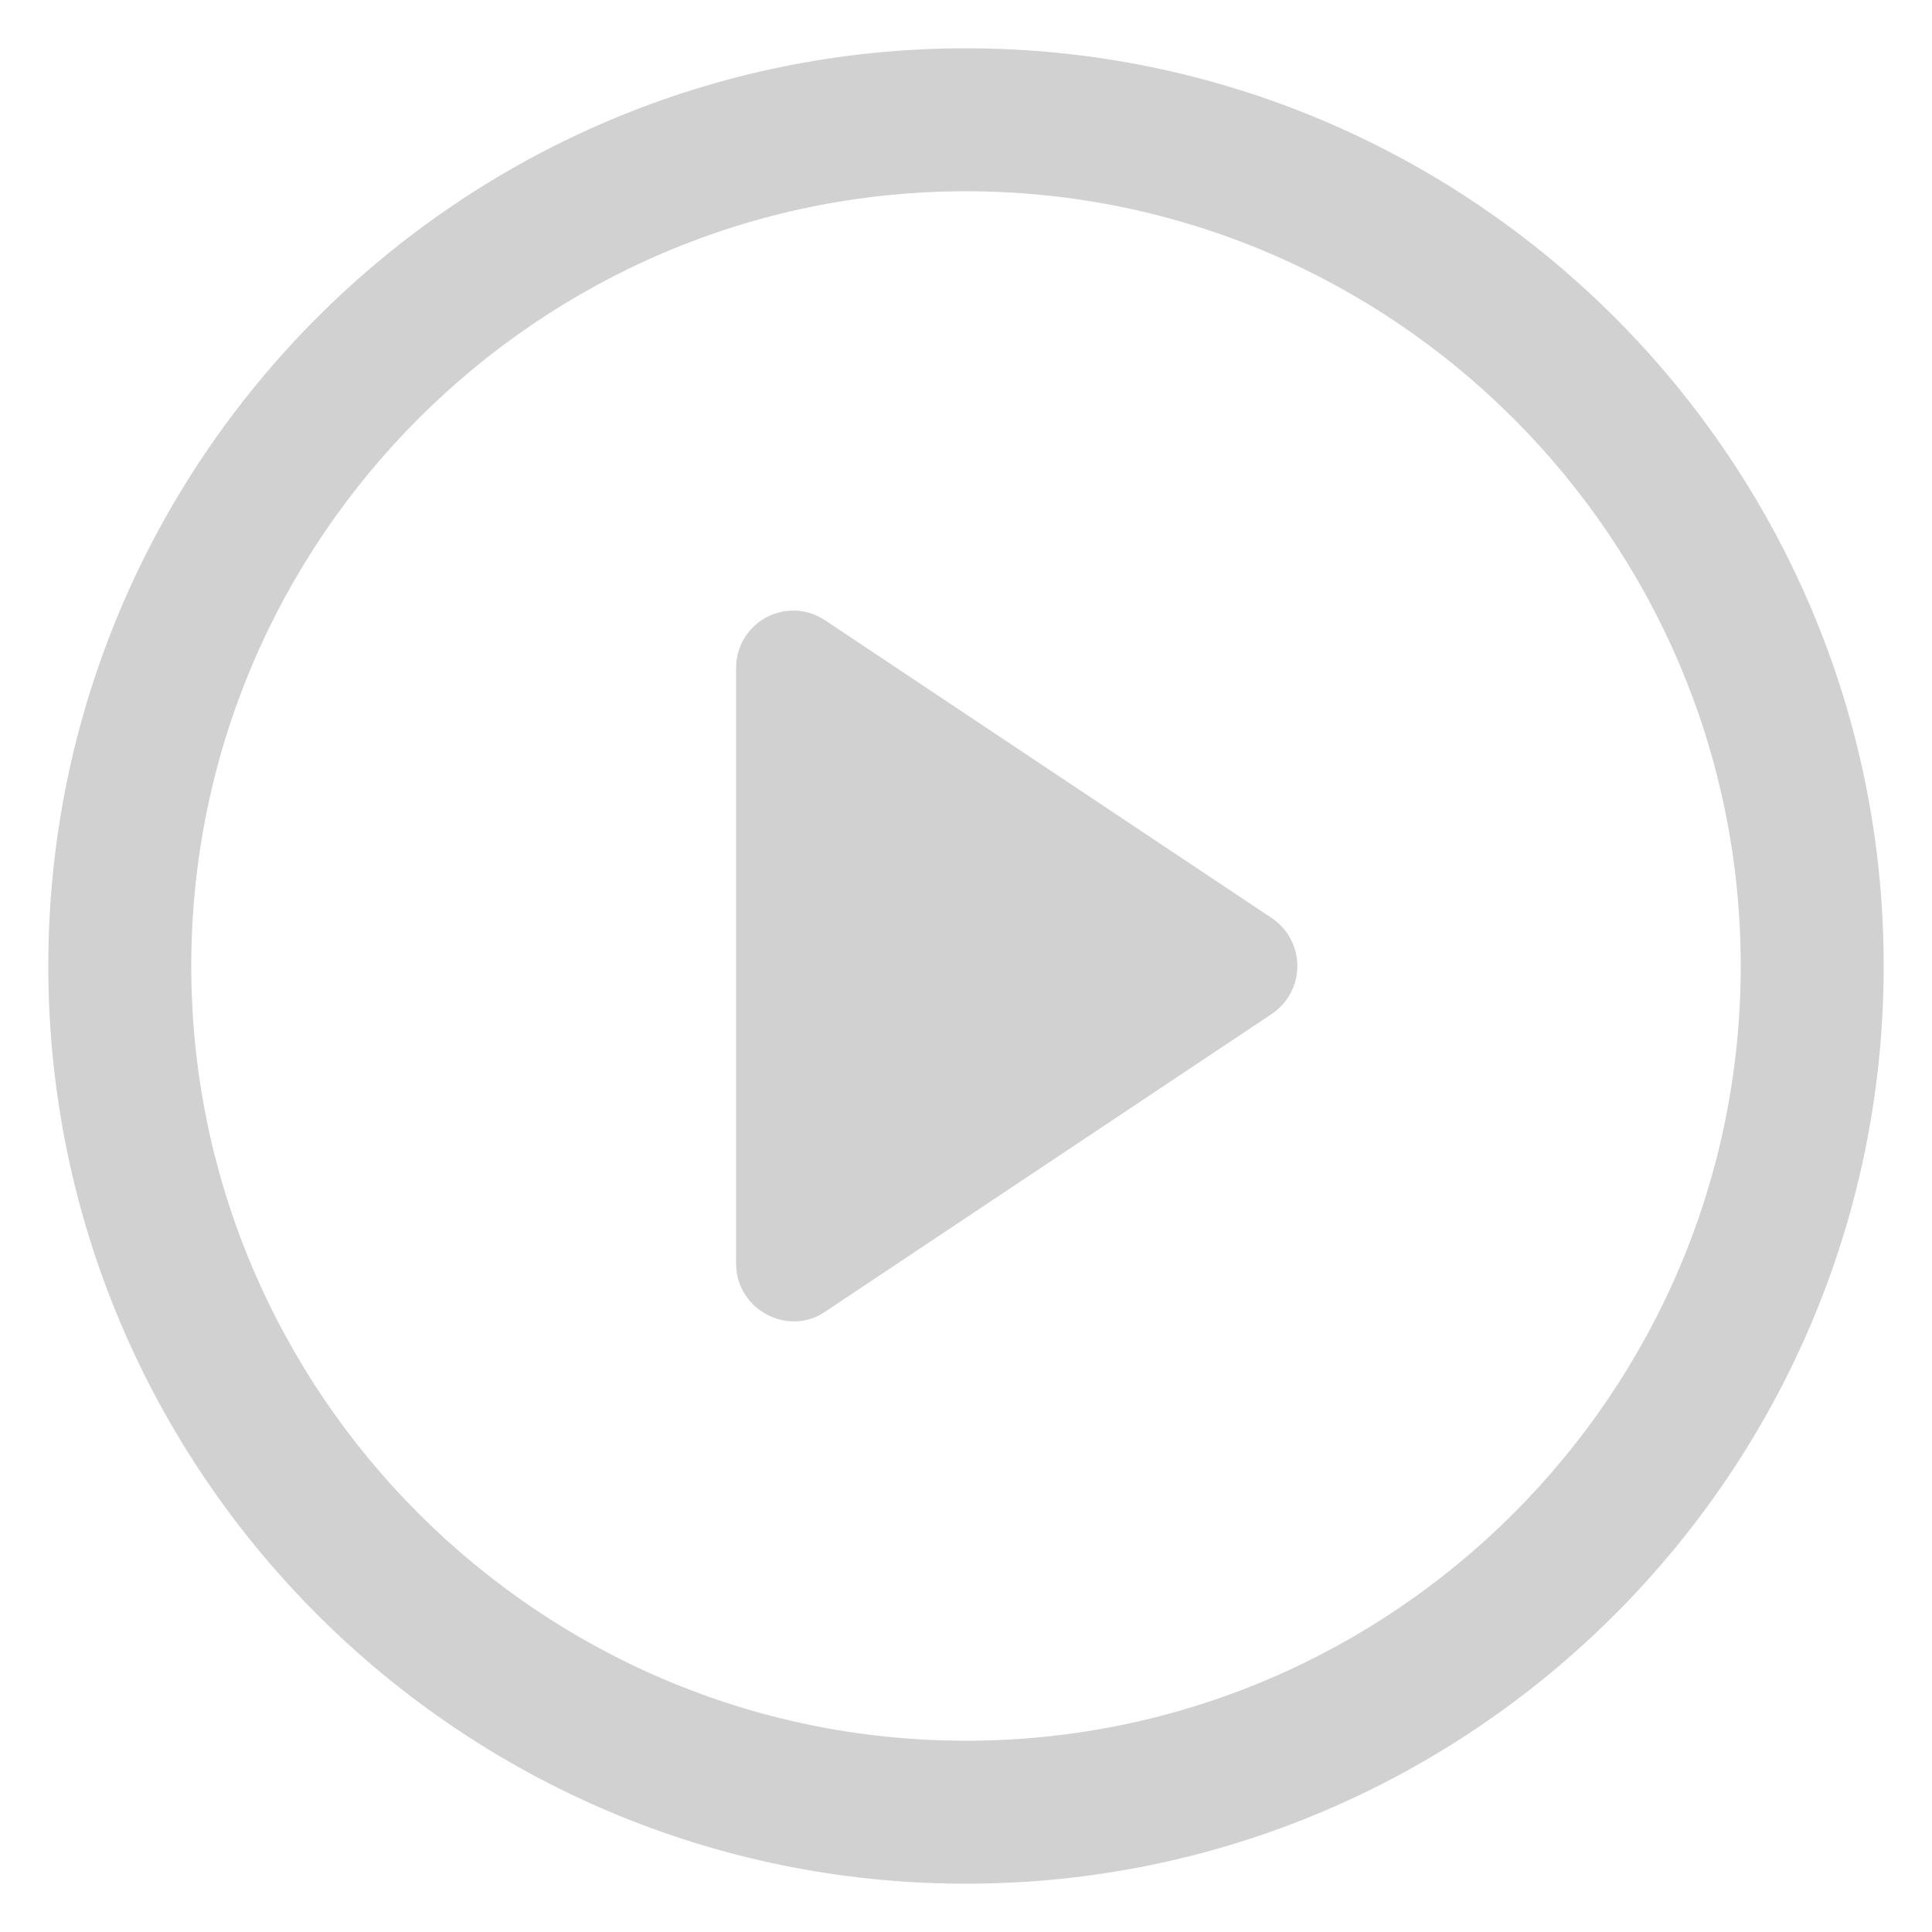
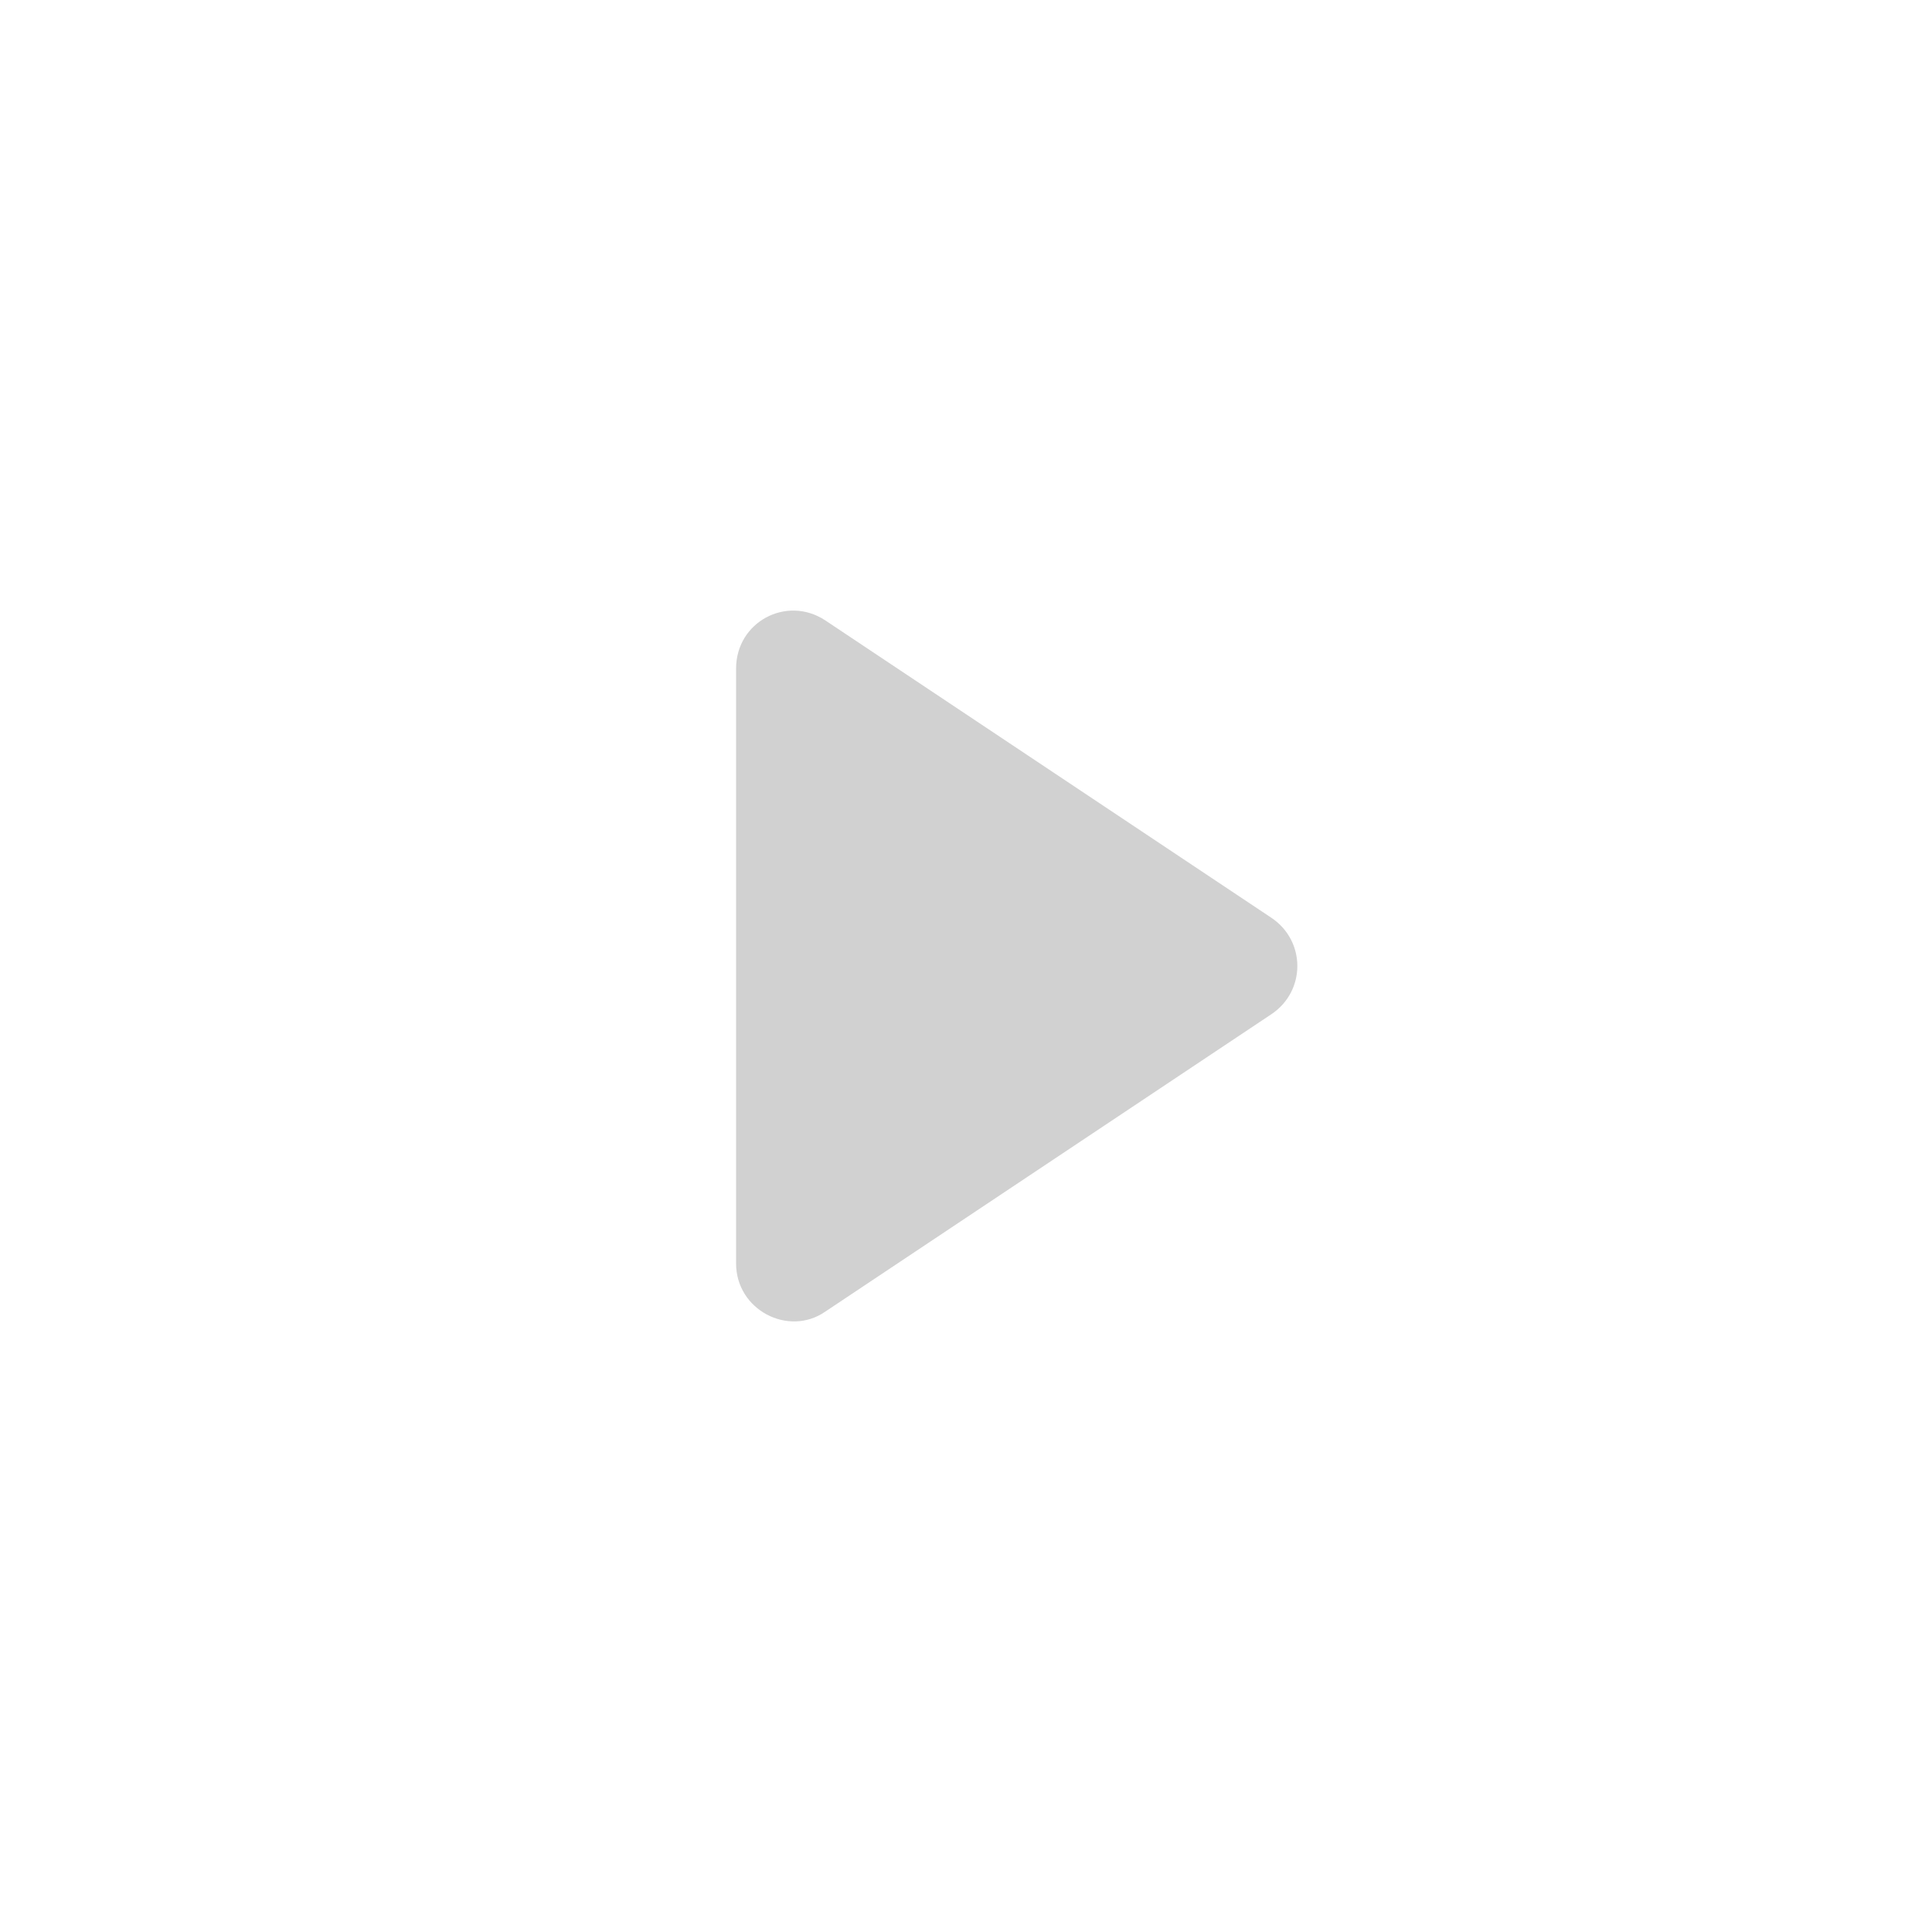
<svg xmlns="http://www.w3.org/2000/svg" xmlns:ns1="http://ns.adobe.com/AdobeIllustrator/10.0/" version="1.1" x="0px" y="0px" viewBox="0 0 100 100" style="enable-background:new 0 0 100 100;fill:url(#CerosGradient_id70e140e92);" xml:space="preserve" aria-hidden="true" width="100px" height="100px">
  <defs>
    <linearGradient class="cerosgradient" data-cerosgradient="true" id="CerosGradient_id70e140e92" gradientUnits="userSpaceOnUse" x1="50%" y1="100%" x2="50%" y2="0%">
      <stop offset="0%" stop-color="#D1D1D1" />
      <stop offset="100%" stop-color="#D1D1D1" />
    </linearGradient>
    <linearGradient />
  </defs>
  <switch>
    <g ns1:extraneous="self">
      <g>
        <path d="M65.8,47.5L42.7,32.1c-2-1.3-4.6,0.1-4.6,2.5v30.8c0,2.4,2.7,3.8,4.6,2.5l23.1-15.4C67.6,51.3,67.6,48.7,65.8,47.5z" style="fill:url(#CerosGradient_id70e140e92);" />
-         <path d="M50,2.5C23.8,2.5,2.5,23.8,2.5,50c0,26.2,21.3,47.5,47.5,47.5S97.5,76.2,97.5,50C97.5,23.8,76.2,2.5,50,2.5z M50,90.1     c-22.1,0-40.1-18-40.1-40.1c0-22.1,18-40.1,40.1-40.1s40.1,18,40.1,40.1C90.1,72.1,72.1,90.1,50,90.1z" style="fill:url(#CerosGradient_id70e140e92);" />
      </g>
    </g>
  </switch>
</svg>